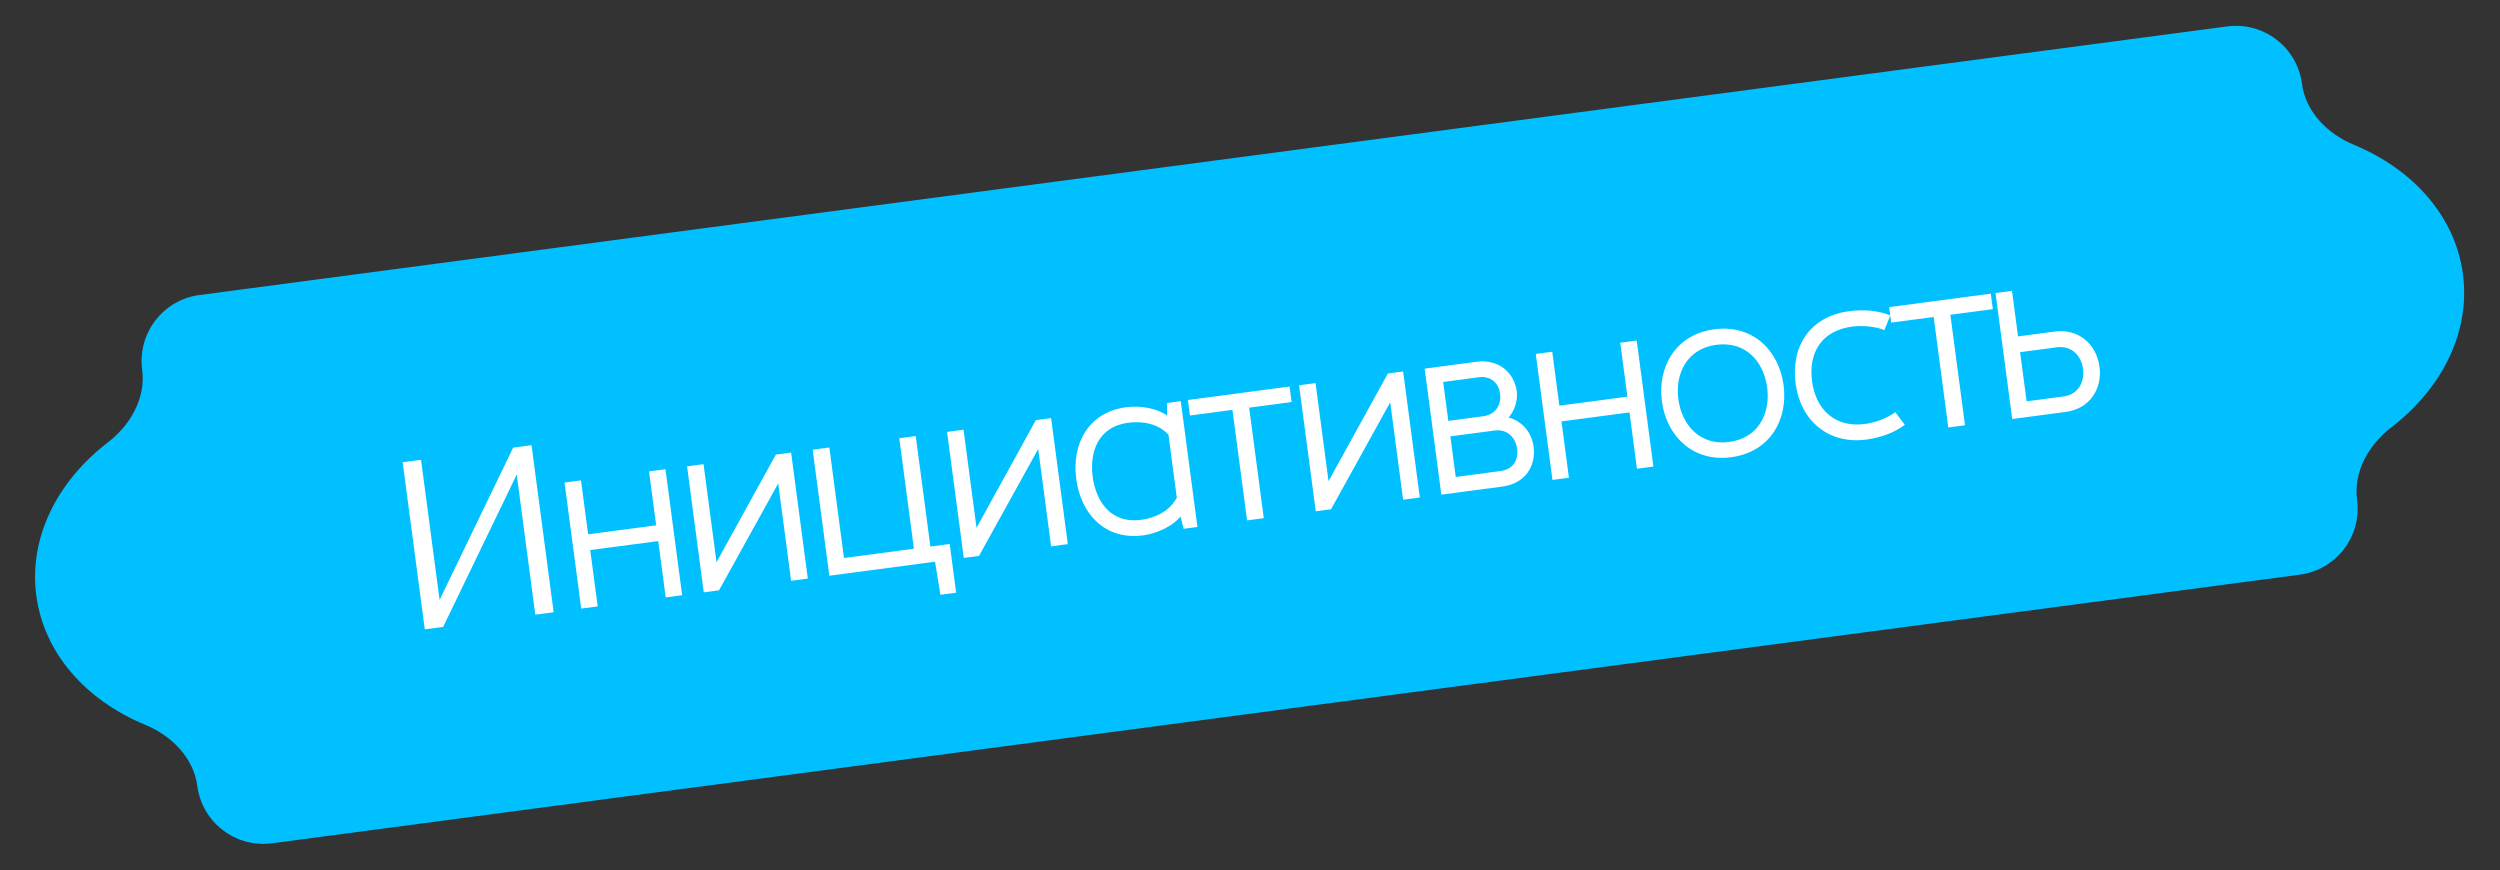
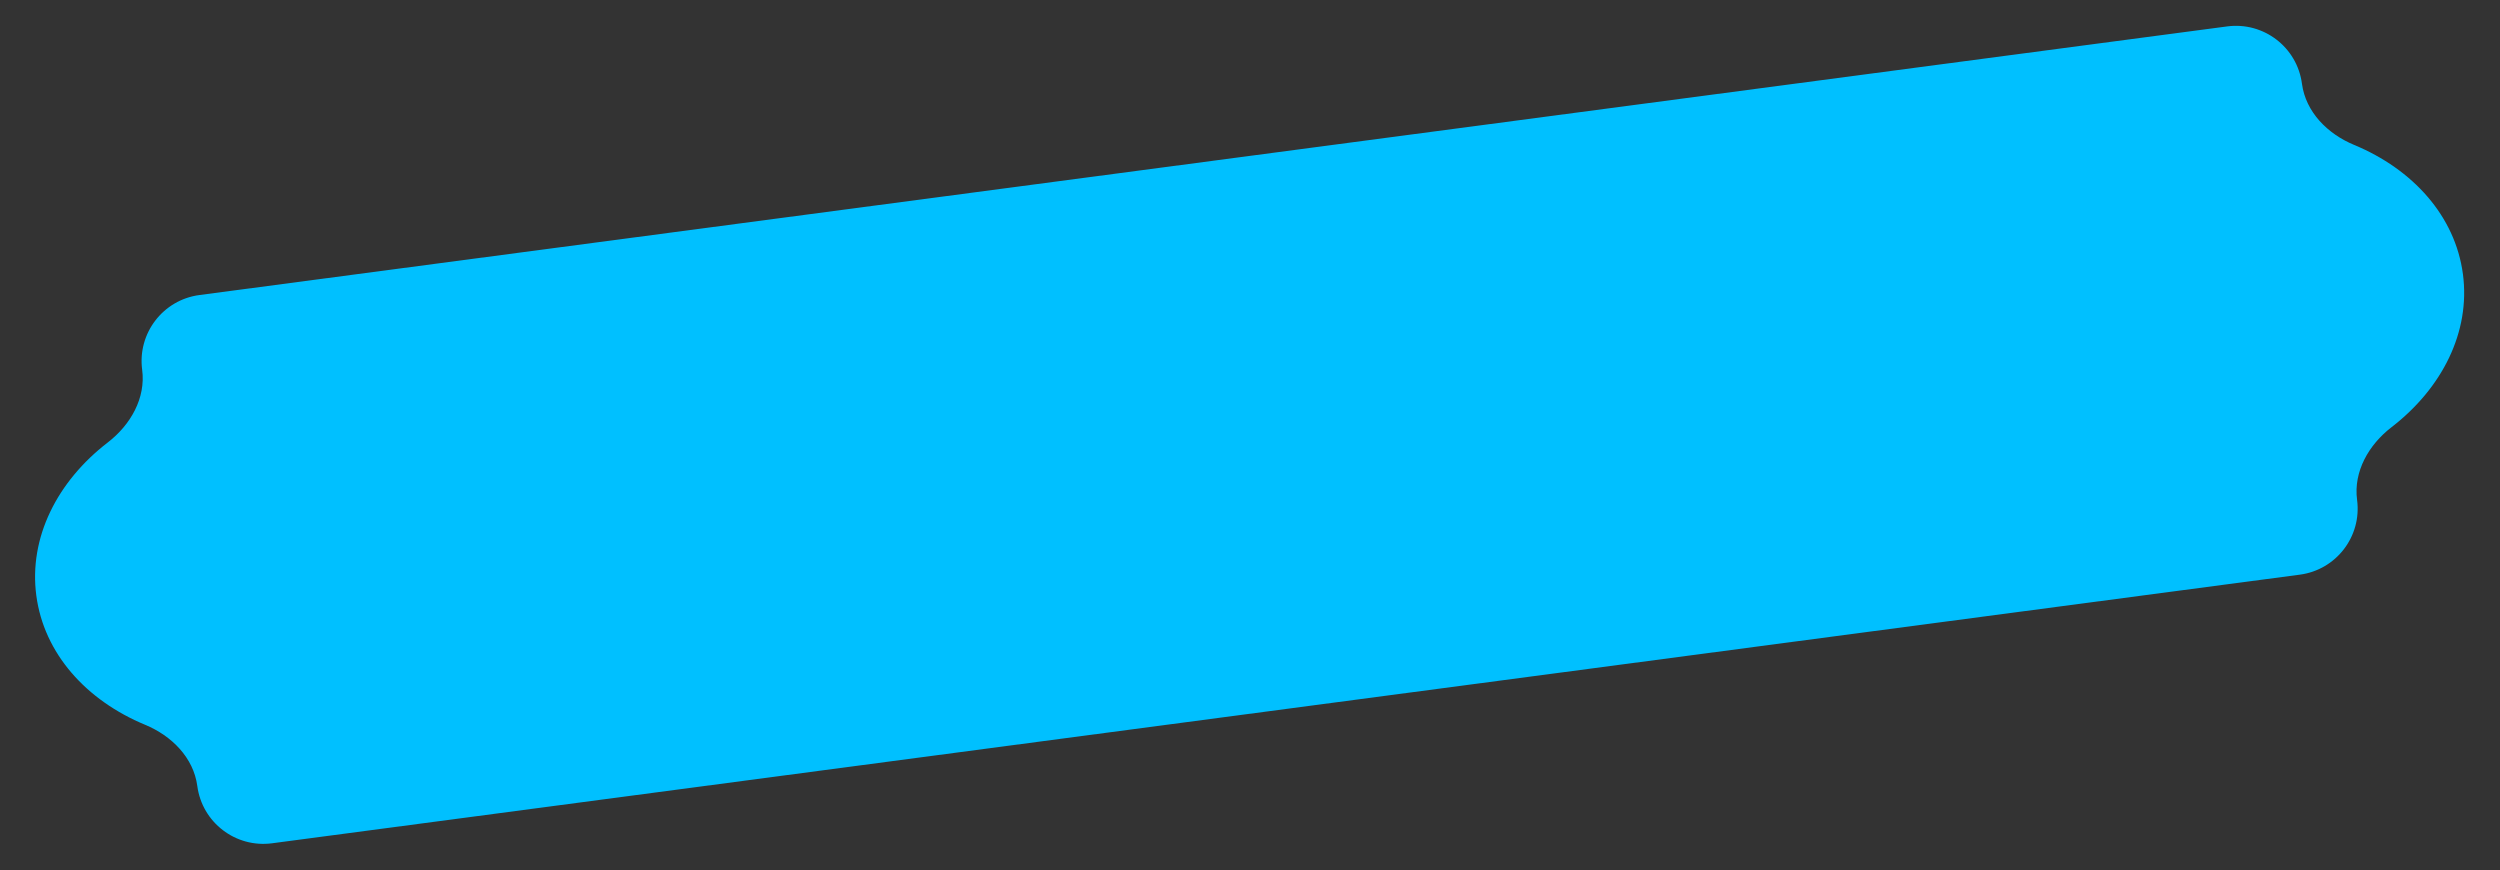
<svg xmlns="http://www.w3.org/2000/svg" width="994" height="346" viewBox="0 0 994 346" fill="none">
  <rect x="0" y="0" width="994" height="346" fill="#333333" stroke="none" />
  <path d="M915.256 33.275C916.75 44.555 925.465 53.249 935.976 57.607C959.357 67.3 976.2 85.888 979.261 108.992C982.321 132.096 970.899 154.427 950.847 169.874C941.834 176.817 935.684 187.481 937.178 198.761V198.761C939.098 213.258 928.903 226.566 914.406 228.487L108.172 335.289C93.676 337.209 80.368 327.014 78.448 312.518V312.518C76.953 301.238 68.238 292.544 57.727 288.187C34.343 278.494 17.499 259.906 14.438 236.801C11.377 213.695 22.801 191.362 42.855 175.915C51.869 168.972 58.019 158.309 56.525 147.029V147.029C54.605 132.533 64.799 119.226 79.295 117.305L885.53 10.503C900.027 8.583 913.336 18.778 915.256 33.275V33.275Z" fill="#00C0FF" />
-   <path d="M168.897 250.213L160.099 183.792L167.405 182.824L174.783 238.523L204.031 177.972L211.338 177.004L220.136 243.425L212.83 244.393L205.452 188.694L176.204 249.245L168.897 250.213ZM231.093 241.974L224.456 191.873L231.003 191.006L233.844 212.451L260.887 208.868L258.046 187.424L264.593 186.556L271.23 236.657L264.683 237.524L261.717 215.131L234.674 218.713L237.64 241.106L231.093 241.974ZM279.815 235.52L273.178 185.419L279.726 184.552L284.892 223.55L308.477 180.743L314.549 179.939L321.186 230.039L314.544 230.919L309.416 192.205L285.888 234.715L279.815 235.52ZM373.904 236.476L371.777 223.337L329.742 228.906L323.105 178.805L329.748 177.925L335.567 221.858L363.369 218.175L357.55 174.242L364.097 173.375L369.917 217.308L377.602 216.29L380.167 235.647L373.904 236.476ZM383.19 221.825L376.554 171.725L383.101 170.858L388.267 209.856L411.852 167.049L417.924 166.245L424.561 216.345L417.919 217.225L412.791 178.511L389.263 221.021L383.19 221.825ZM467.895 197.86L464.577 172.809C460.64 168.6 454.48 167.292 448.597 168.071C436.831 169.63 433.104 179.392 434.449 189.545C435.806 199.793 441.947 208.249 453.713 206.69C459.596 205.911 465.202 203.044 467.895 197.86ZM427.901 190.413C426.104 176.844 432.408 163.94 447.78 161.903C453.473 161.149 460.202 162.382 464.058 165.251L463.974 160.241L469.477 159.512L476.101 209.517L470.598 210.247L469.375 205.388C466.386 209.066 460.223 212.104 454.53 212.858C439.158 214.894 429.711 204.076 427.901 190.413ZM495.839 206.903L490.019 162.97L473.129 165.208L472.312 159.04L512.734 153.685L513.551 159.853L496.661 162.09L502.481 206.023L495.839 206.903ZM523.149 203.285L516.512 153.185L523.059 152.317L528.226 191.316L551.81 148.509L557.883 147.704L564.52 197.805L557.878 198.685L552.749 159.971L529.222 202.481L523.149 203.285ZM573.076 196.671L566.439 146.571L587.125 143.831C595.665 142.699 602.055 147.936 603.085 155.716C603.525 159.037 602.181 163.464 599.813 165.998C605.726 167.629 609.049 172.306 609.753 177.62C610.783 185.4 606.287 192.272 597.462 193.441L573.076 196.671ZM578.806 189.636L596.645 187.273C601.674 186.607 603.784 182.852 603.205 178.487C602.627 174.122 599.442 170.489 594.318 171.167L576.669 173.505L578.806 189.636ZM575.852 167.338L589.801 165.49C594.64 164.849 597.009 160.866 596.443 156.596C595.973 152.314 592.686 149.37 587.942 149.998L573.804 151.871L575.852 167.338ZM617.258 190.818L610.621 140.718L617.168 139.851L620.009 161.295L647.052 157.713L644.211 136.268L650.758 135.401L657.395 185.501L650.848 186.369L647.882 163.975L620.839 167.558L623.805 189.951L617.258 190.818ZM687.525 175.717C699.291 174.158 703.967 164.27 702.609 154.022C701.264 143.869 694.175 135.539 682.409 137.098C670.738 138.644 665.966 148.545 667.311 158.698C668.669 168.946 675.853 177.263 687.525 175.717ZM688.329 181.79C672.957 183.826 662.574 173.229 660.764 159.565C658.954 145.902 666.22 132.967 681.592 130.93C697.058 128.881 707.347 139.491 709.157 153.155C710.967 166.819 703.796 179.741 688.329 181.79ZM742.461 174.716C727.114 176.942 715.895 167.324 713.934 152.522C711.973 137.72 719.637 125.601 735.698 123.666C741.024 123.057 746.666 123.372 751.573 125.425L749.253 131.236C745.68 129.778 740.608 129.388 736.705 129.809C724.167 131.373 718.973 140.268 720.482 151.655C721.99 163.041 729.903 170.296 741.833 168.523C745.724 168.007 750.507 166.215 753.577 163.877L757.33 168.884C753.127 172.144 747.762 173.917 742.461 174.716ZM774.644 169.97L768.824 126.037L751.934 128.274L751.117 122.107L791.539 116.752L792.356 122.919L775.466 125.157L781.286 169.09L774.644 169.97ZM805.787 159.568L820.494 157.62C826.377 156.841 828.893 151.776 828.214 146.652C827.535 141.528 823.788 137.294 817.715 138.098L803.197 140.021L805.787 159.568ZM800.057 166.603L793.42 116.503L799.967 115.635L802.368 133.759L816.886 131.836C826.754 130.528 833.617 137.15 834.761 145.785C835.905 154.42 831.085 162.493 821.311 163.788L800.057 166.603Z" fill="white" />
</svg>